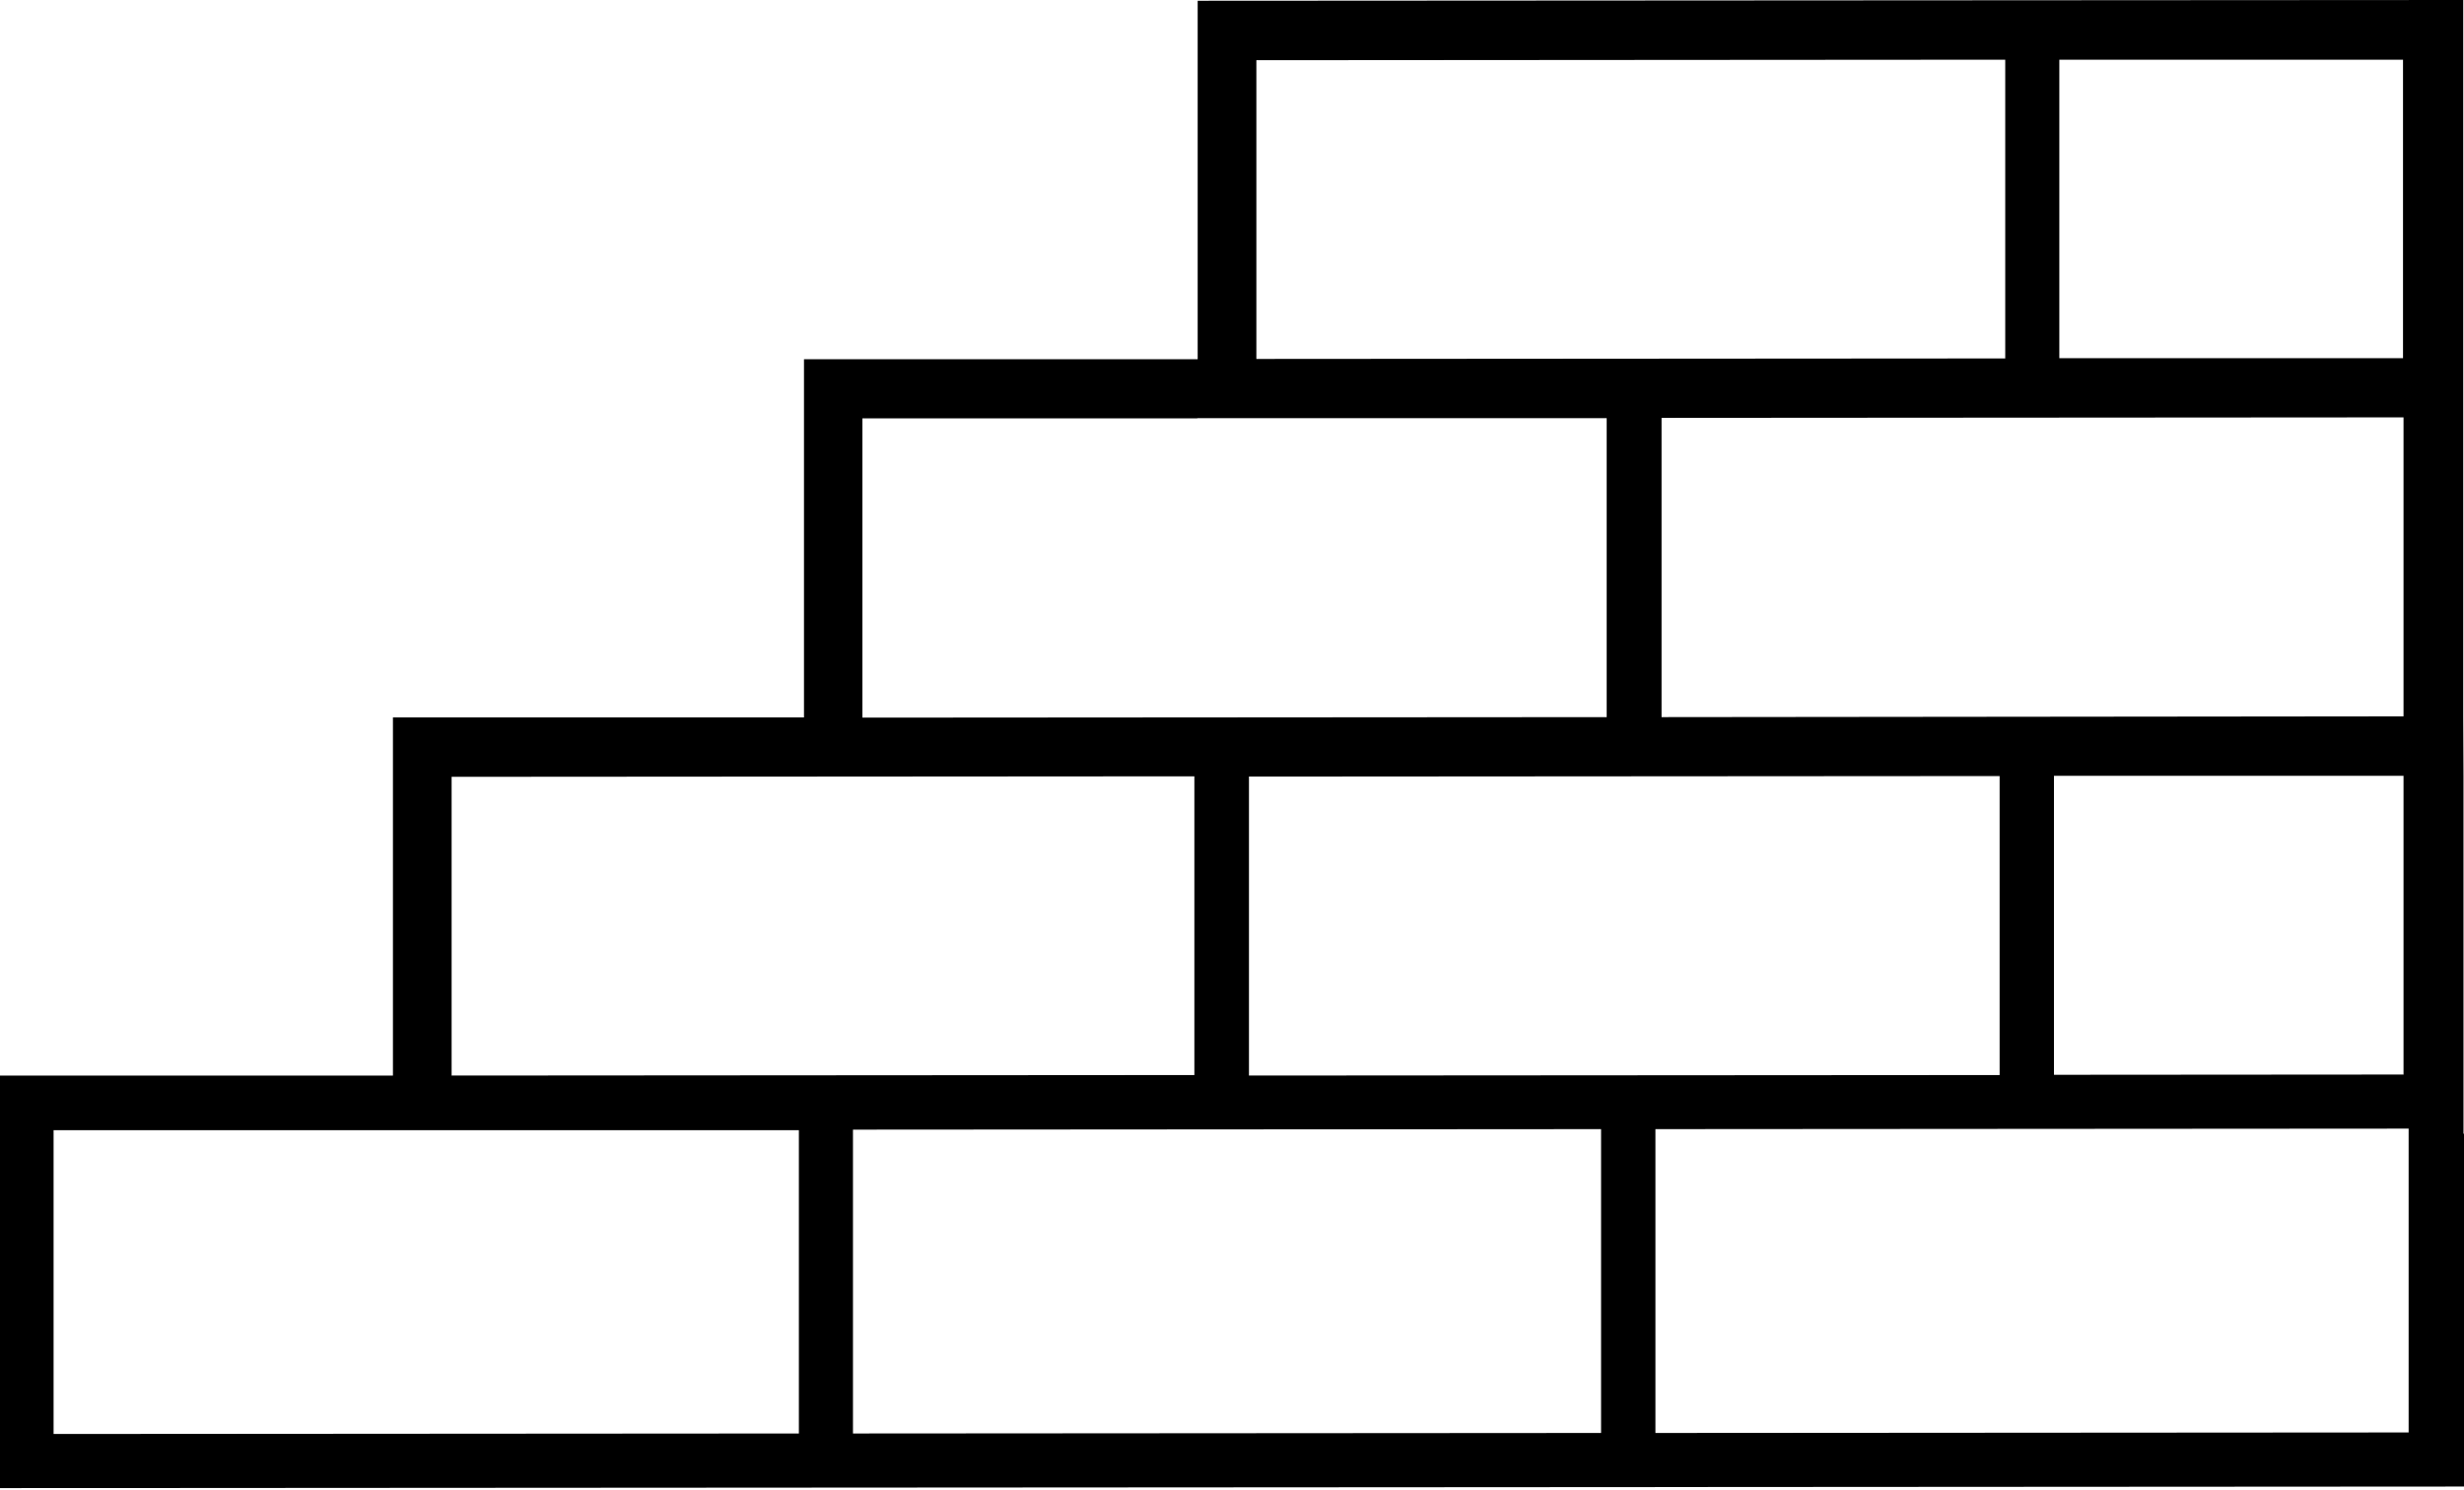
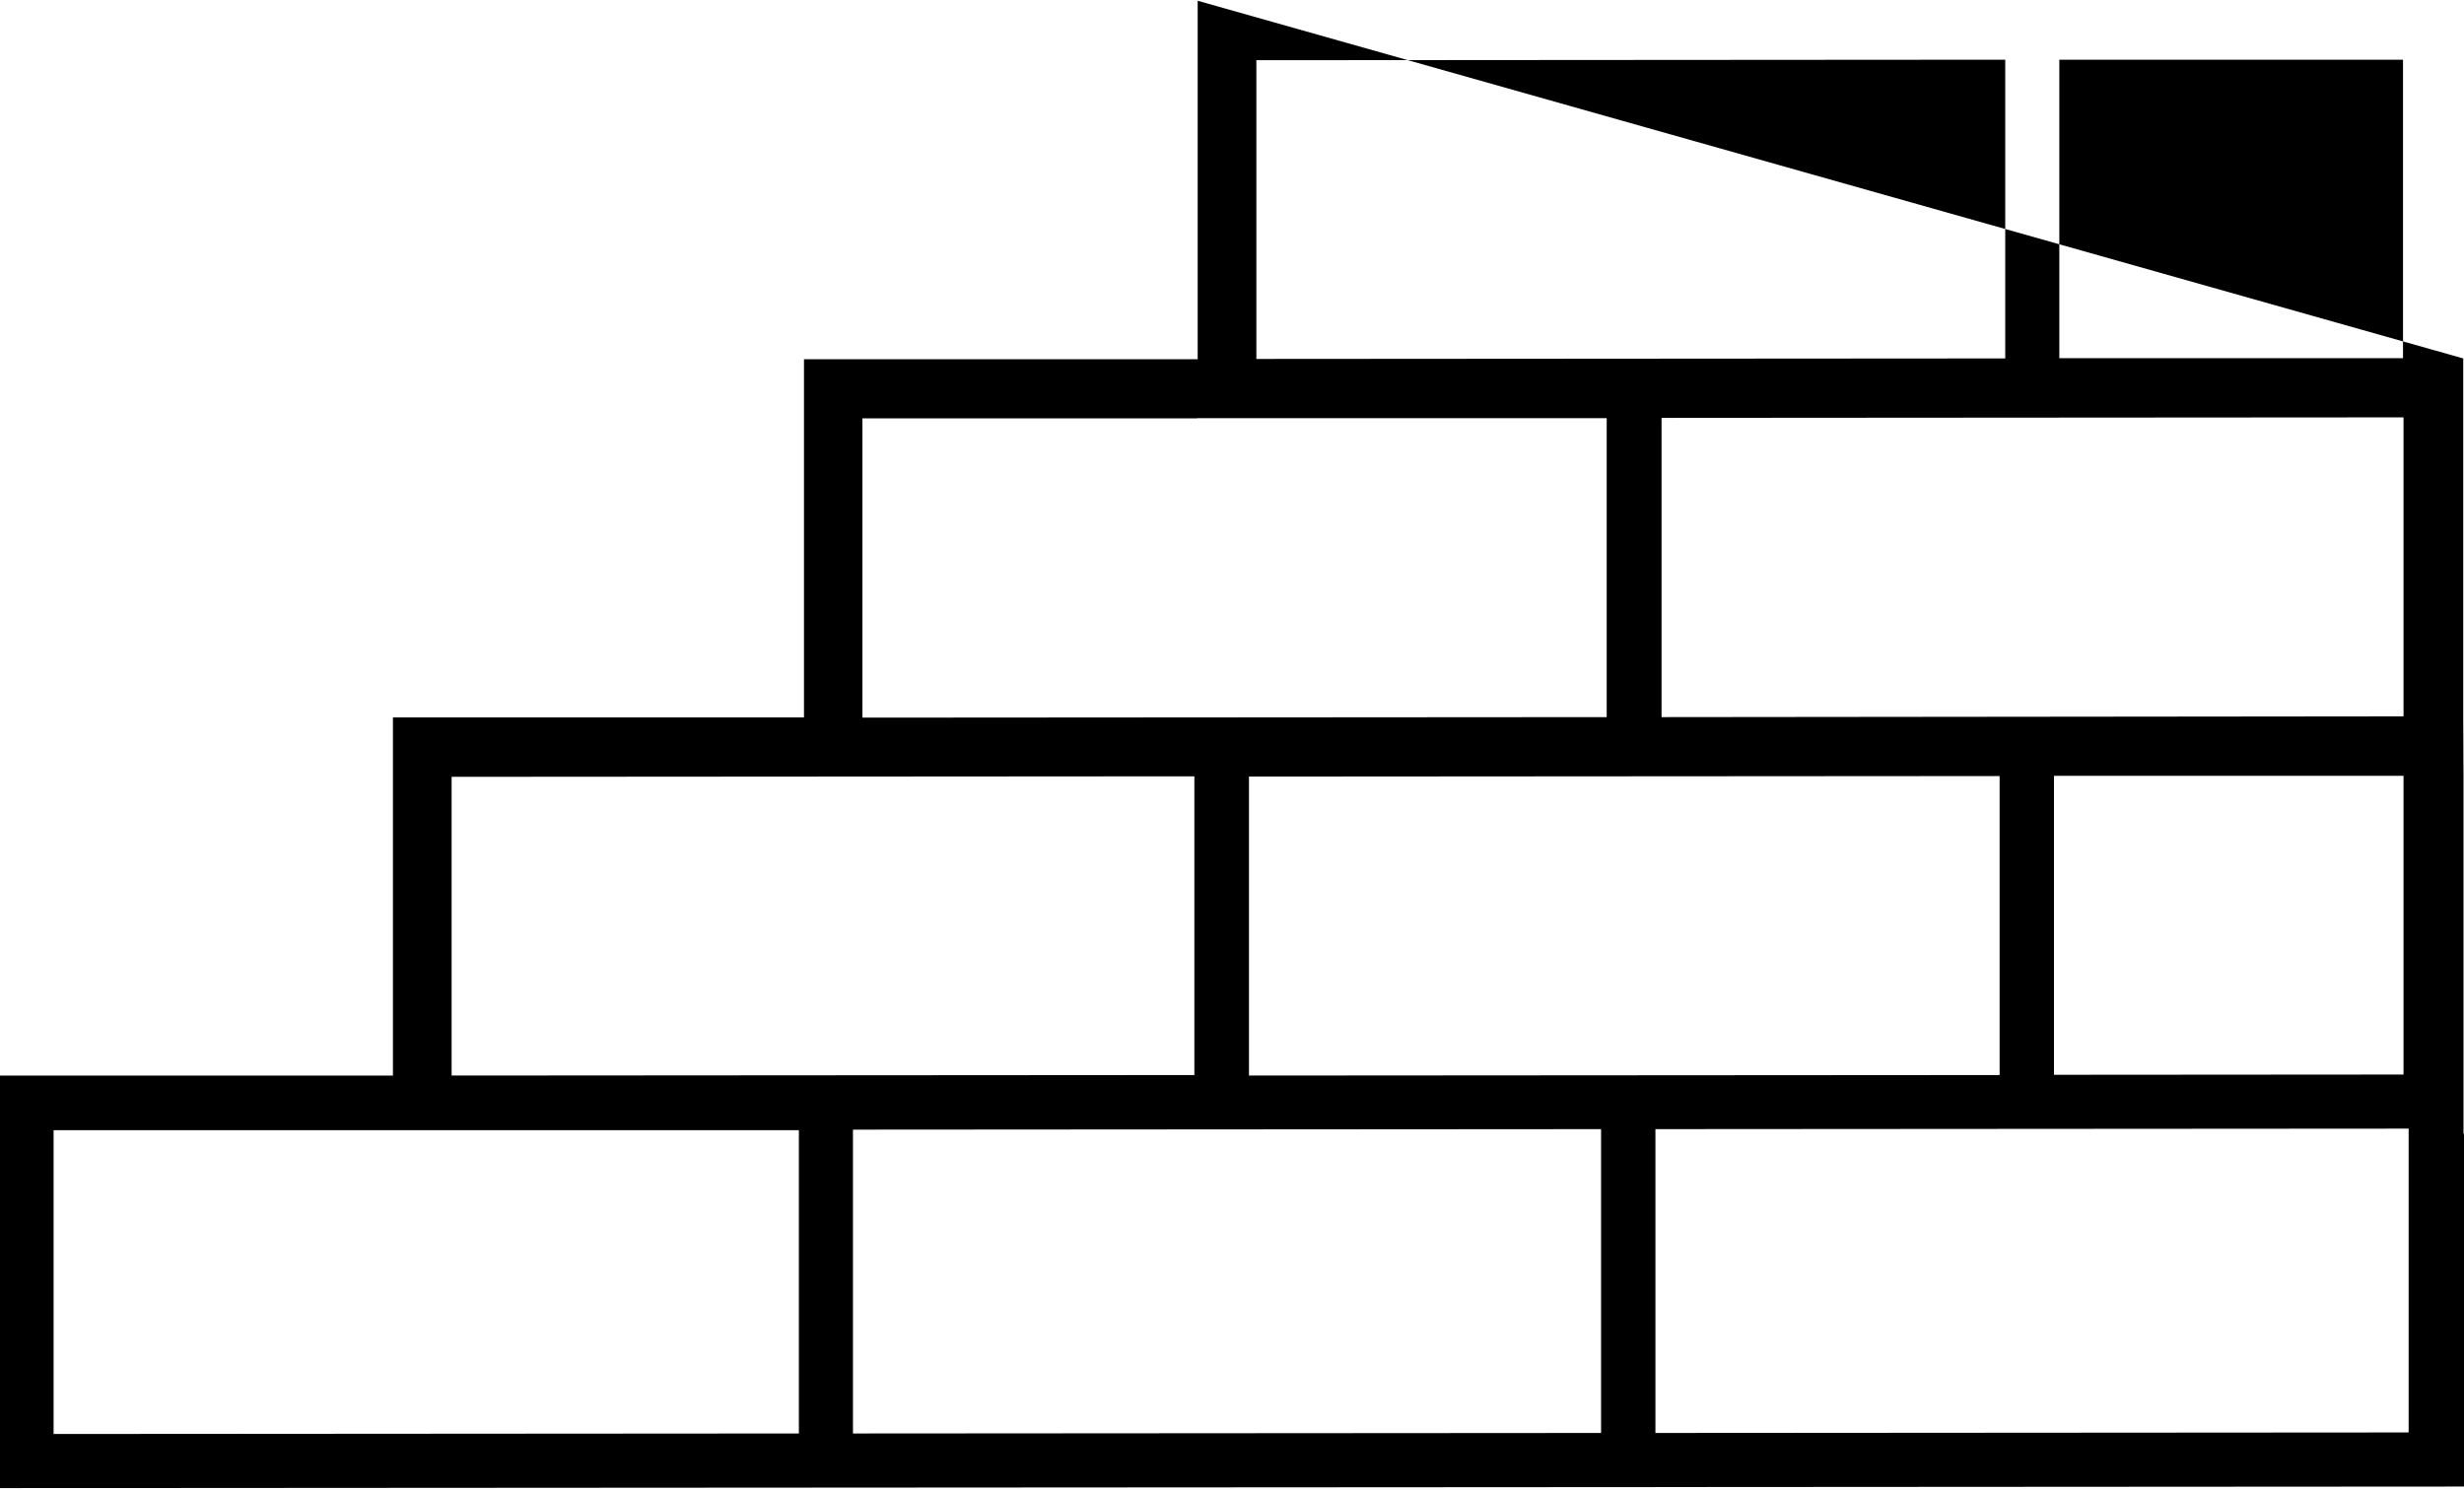
<svg xmlns="http://www.w3.org/2000/svg" width="387" height="234" viewBox="0 0 387 234" fill="none">
-   <path d="M386.92 178.131V121.867L386.879 112.569V65.602V56.305V0L188.11 0.12V56.425H126.275V112.69H61.715V168.954H0V233.755L387 233.514V178.051L386.92 178.131ZM377.542 112.529L260.965 112.649V65.642L377.502 65.562V112.529H377.542ZM377.542 168.794L322.6 168.834V121.867H377.502V168.754L377.542 168.794ZM314.064 121.907V168.874L196.165 168.954V121.987L314.064 121.907ZM323.482 9.377H377.422V56.265H323.442V9.377H323.482ZM314.946 9.377V56.305L197.327 56.385V9.458L314.946 9.377ZM188.03 65.682H252.349V112.649L135.452 112.73V65.722H188.07L188.03 65.682ZM187.589 121.947V168.874L70.932 168.954V122.027L187.589 121.947ZM125.473 225.179L8.416 225.259V177.53H61.595H125.473V225.219V225.179ZM251.468 225.099L133.969 225.179V177.45L251.468 177.37V225.099ZM260.004 225.099V177.37L378.304 177.29V225.018L260.004 225.099Z" fill="black" />
+   <path d="M386.92 178.131V121.867L386.879 112.569V65.602V56.305L188.11 0.12V56.425H126.275V112.69H61.715V168.954H0V233.755L387 233.514V178.051L386.92 178.131ZM377.542 112.529L260.965 112.649V65.642L377.502 65.562V112.529H377.542ZM377.542 168.794L322.6 168.834V121.867H377.502V168.754L377.542 168.794ZM314.064 121.907V168.874L196.165 168.954V121.987L314.064 121.907ZM323.482 9.377H377.422V56.265H323.442V9.377H323.482ZM314.946 9.377V56.305L197.327 56.385V9.458L314.946 9.377ZM188.03 65.682H252.349V112.649L135.452 112.73V65.722H188.07L188.03 65.682ZM187.589 121.947V168.874L70.932 168.954V122.027L187.589 121.947ZM125.473 225.179L8.416 225.259V177.53H61.595H125.473V225.219V225.179ZM251.468 225.099L133.969 225.179V177.45L251.468 177.37V225.099ZM260.004 225.099V177.37L378.304 177.29V225.018L260.004 225.099Z" fill="black" />
</svg>